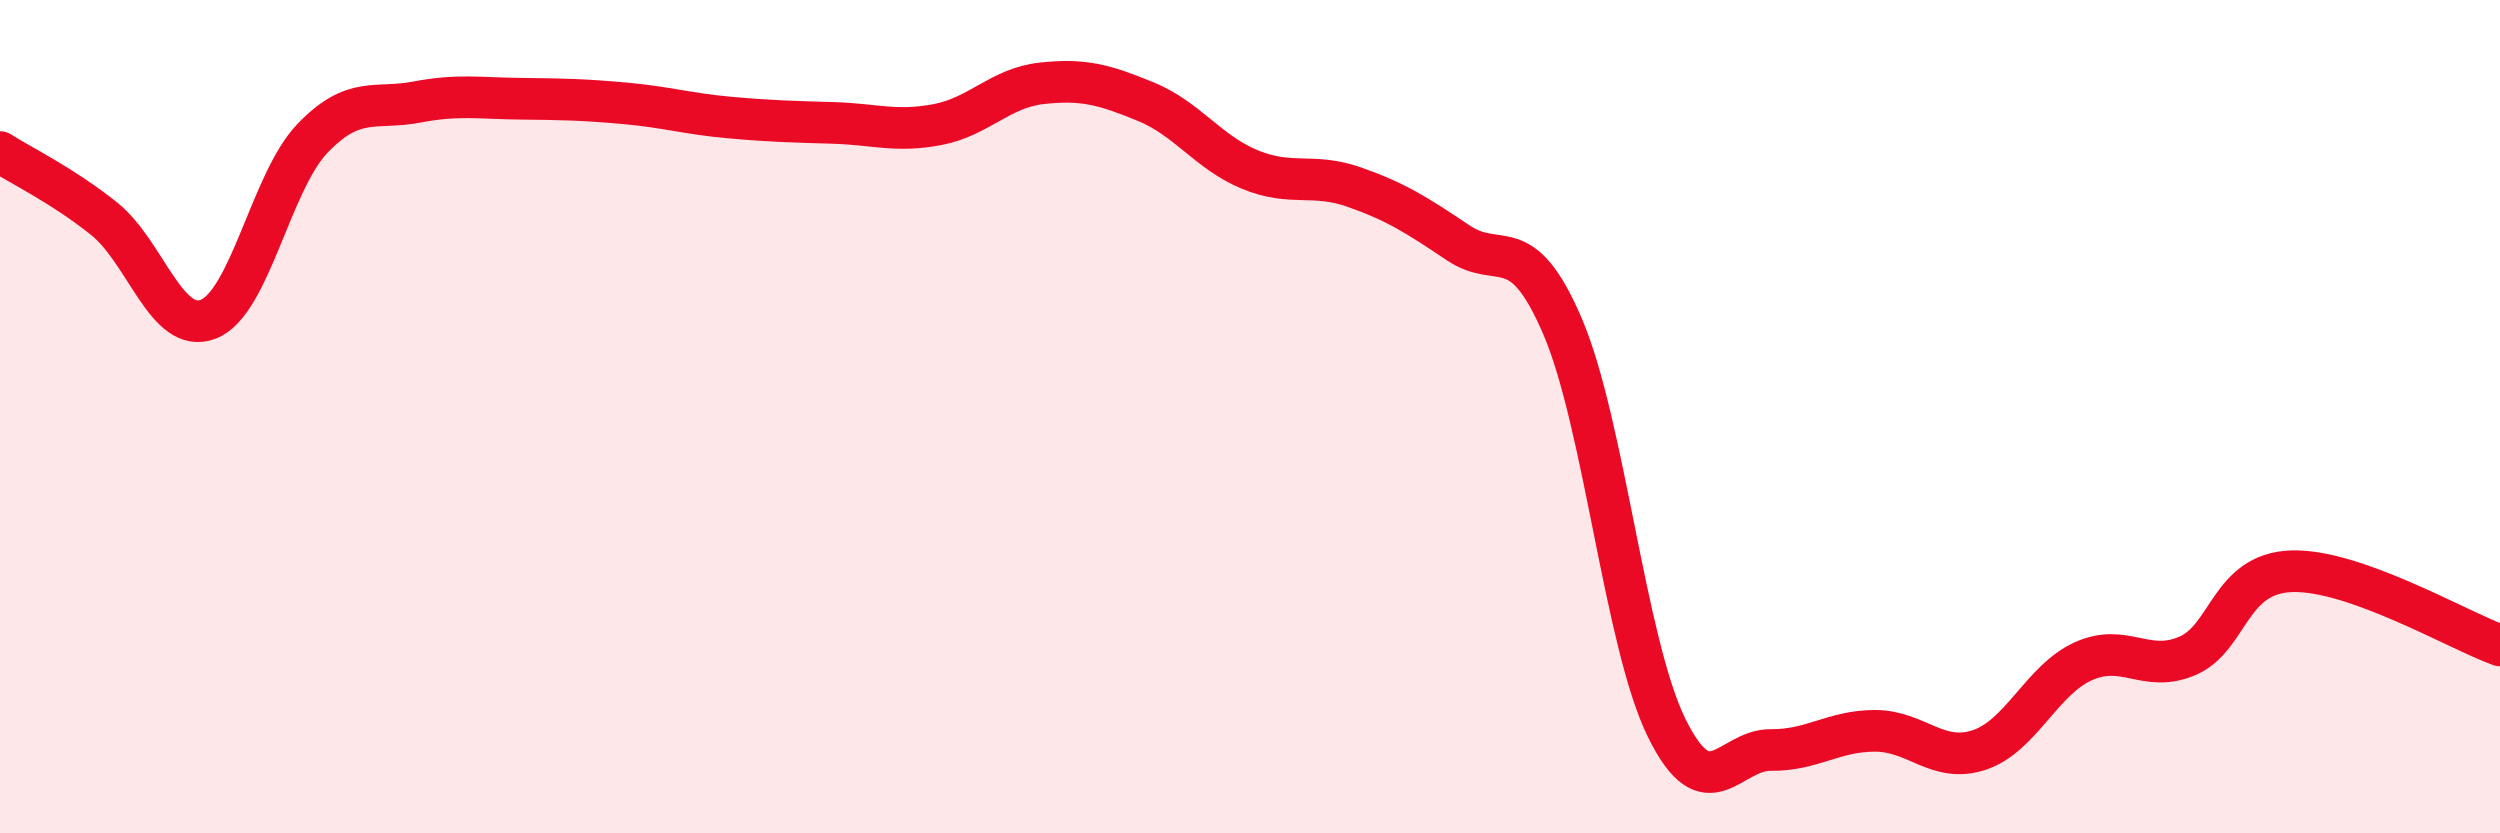
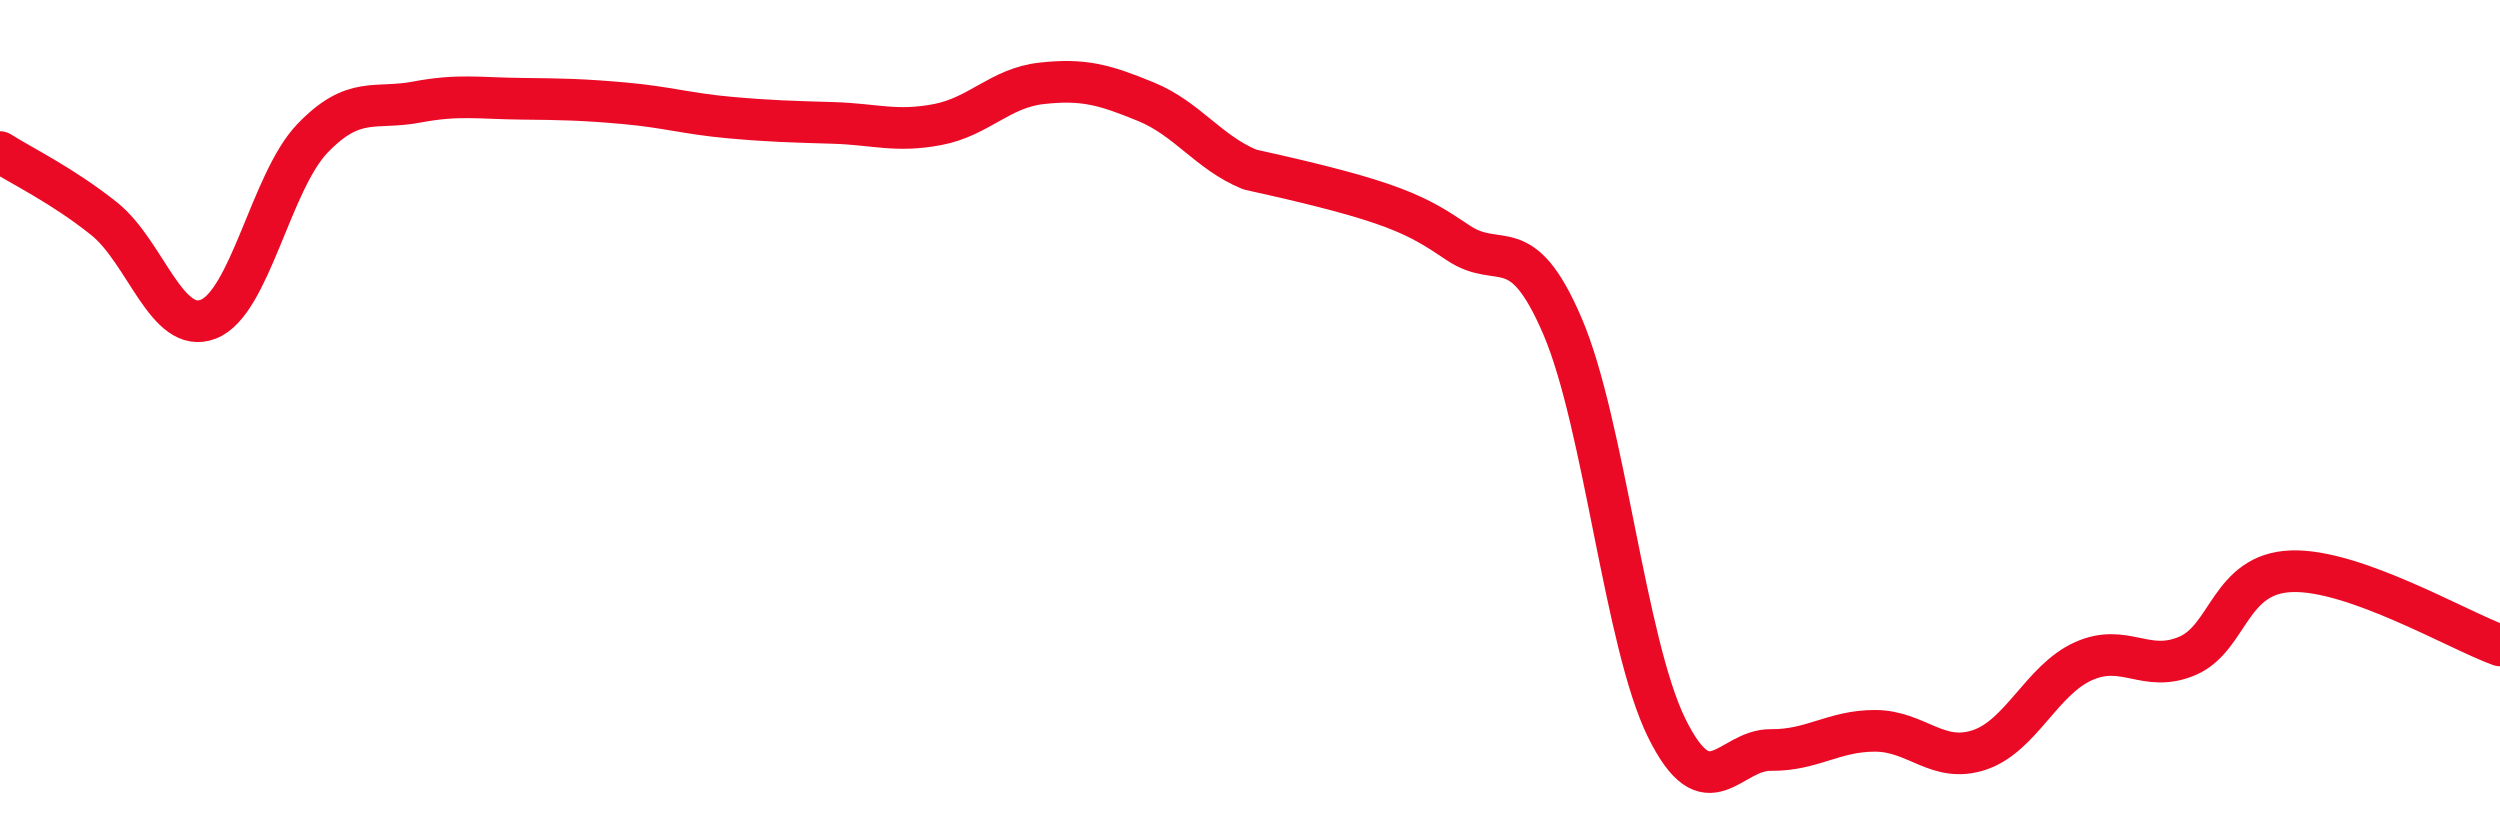
<svg xmlns="http://www.w3.org/2000/svg" width="60" height="20" viewBox="0 0 60 20">
-   <path d="M 0,3.65 C 0.5,3.97 1.5,4.45 2.5,5.25 C 3.5,6.05 4,8.05 5,7.66 C 6,7.27 6.5,4.36 7.5,3.32 C 8.5,2.28 9,2.64 10,2.45 C 11,2.26 11.5,2.36 12.5,2.37 C 13.5,2.38 14,2.39 15,2.48 C 16,2.57 16.5,2.73 17.5,2.82 C 18.5,2.91 19,2.92 20,2.95 C 21,2.98 21.5,3.18 22.5,2.99 C 23.5,2.8 24,2.11 25,2 C 26,1.89 26.5,2.03 27.5,2.44 C 28.5,2.85 29,3.66 30,4.07 C 31,4.48 31.5,4.14 32.5,4.49 C 33.5,4.84 34,5.16 35,5.83 C 36,6.5 36.5,5.5 37.5,7.83 C 38.5,10.16 39,15.44 40,17.47 C 41,19.5 41.5,17.99 42.5,18 C 43.5,18.01 44,17.54 45,17.54 C 46,17.54 46.5,18.33 47.5,18 C 48.5,17.67 49,16.32 50,15.87 C 51,15.42 51.5,16.17 52.5,15.74 C 53.5,15.31 53.5,13.76 55,13.71 C 56.5,13.66 59,15.13 60,15.49L60 20L0 20Z" fill="#EB0A25" opacity="0.1" stroke-linecap="round" stroke-linejoin="round" />
-   <path d="M 0,3.65 C 0.5,3.97 1.5,4.45 2.5,5.25 C 3.5,6.05 4,8.05 5,7.66 C 6,7.27 6.5,4.36 7.5,3.32 C 8.5,2.28 9,2.64 10,2.45 C 11,2.26 11.5,2.36 12.5,2.37 C 13.5,2.38 14,2.39 15,2.48 C 16,2.57 16.5,2.73 17.5,2.82 C 18.5,2.91 19,2.92 20,2.95 C 21,2.98 21.5,3.18 22.5,2.99 C 23.5,2.8 24,2.11 25,2 C 26,1.89 26.5,2.03 27.5,2.44 C 28.5,2.85 29,3.66 30,4.07 C 31,4.48 31.5,4.14 32.5,4.49 C 33.5,4.84 34,5.16 35,5.83 C 36,6.5 36.5,5.5 37.5,7.83 C 38.5,10.16 39,15.44 40,17.47 C 41,19.5 41.5,17.99 42.5,18 C 43.5,18.01 44,17.54 45,17.54 C 46,17.54 46.5,18.33 47.5,18 C 48.5,17.67 49,16.32 50,15.87 C 51,15.42 51.5,16.17 52.5,15.74 C 53.5,15.31 53.5,13.76 55,13.71 C 56.5,13.66 59,15.13 60,15.49" stroke="#EB0A25" stroke-width="1" fill="none" stroke-linecap="round" stroke-linejoin="round" />
+   <path d="M 0,3.65 C 0.5,3.97 1.5,4.45 2.5,5.25 C 3.5,6.05 4,8.05 5,7.66 C 6,7.27 6.5,4.36 7.5,3.32 C 8.5,2.28 9,2.64 10,2.45 C 11,2.26 11.5,2.36 12.5,2.37 C 13.5,2.38 14,2.39 15,2.48 C 16,2.57 16.5,2.73 17.5,2.82 C 18.5,2.91 19,2.92 20,2.95 C 21,2.98 21.5,3.18 22.5,2.99 C 23.5,2.8 24,2.11 25,2 C 26,1.89 26.5,2.03 27.5,2.44 C 28.5,2.85 29,3.66 30,4.07 C 33.5,4.84 34,5.16 35,5.83 C 36,6.5 36.5,5.5 37.5,7.83 C 38.5,10.16 39,15.44 40,17.47 C 41,19.5 41.5,17.99 42.5,18 C 43.5,18.01 44,17.54 45,17.54 C 46,17.54 46.5,18.33 47.5,18 C 48.5,17.67 49,16.32 50,15.87 C 51,15.42 51.5,16.17 52.5,15.74 C 53.5,15.31 53.5,13.76 55,13.71 C 56.5,13.66 59,15.13 60,15.49" stroke="#EB0A25" stroke-width="1" fill="none" stroke-linecap="round" stroke-linejoin="round" />
</svg>